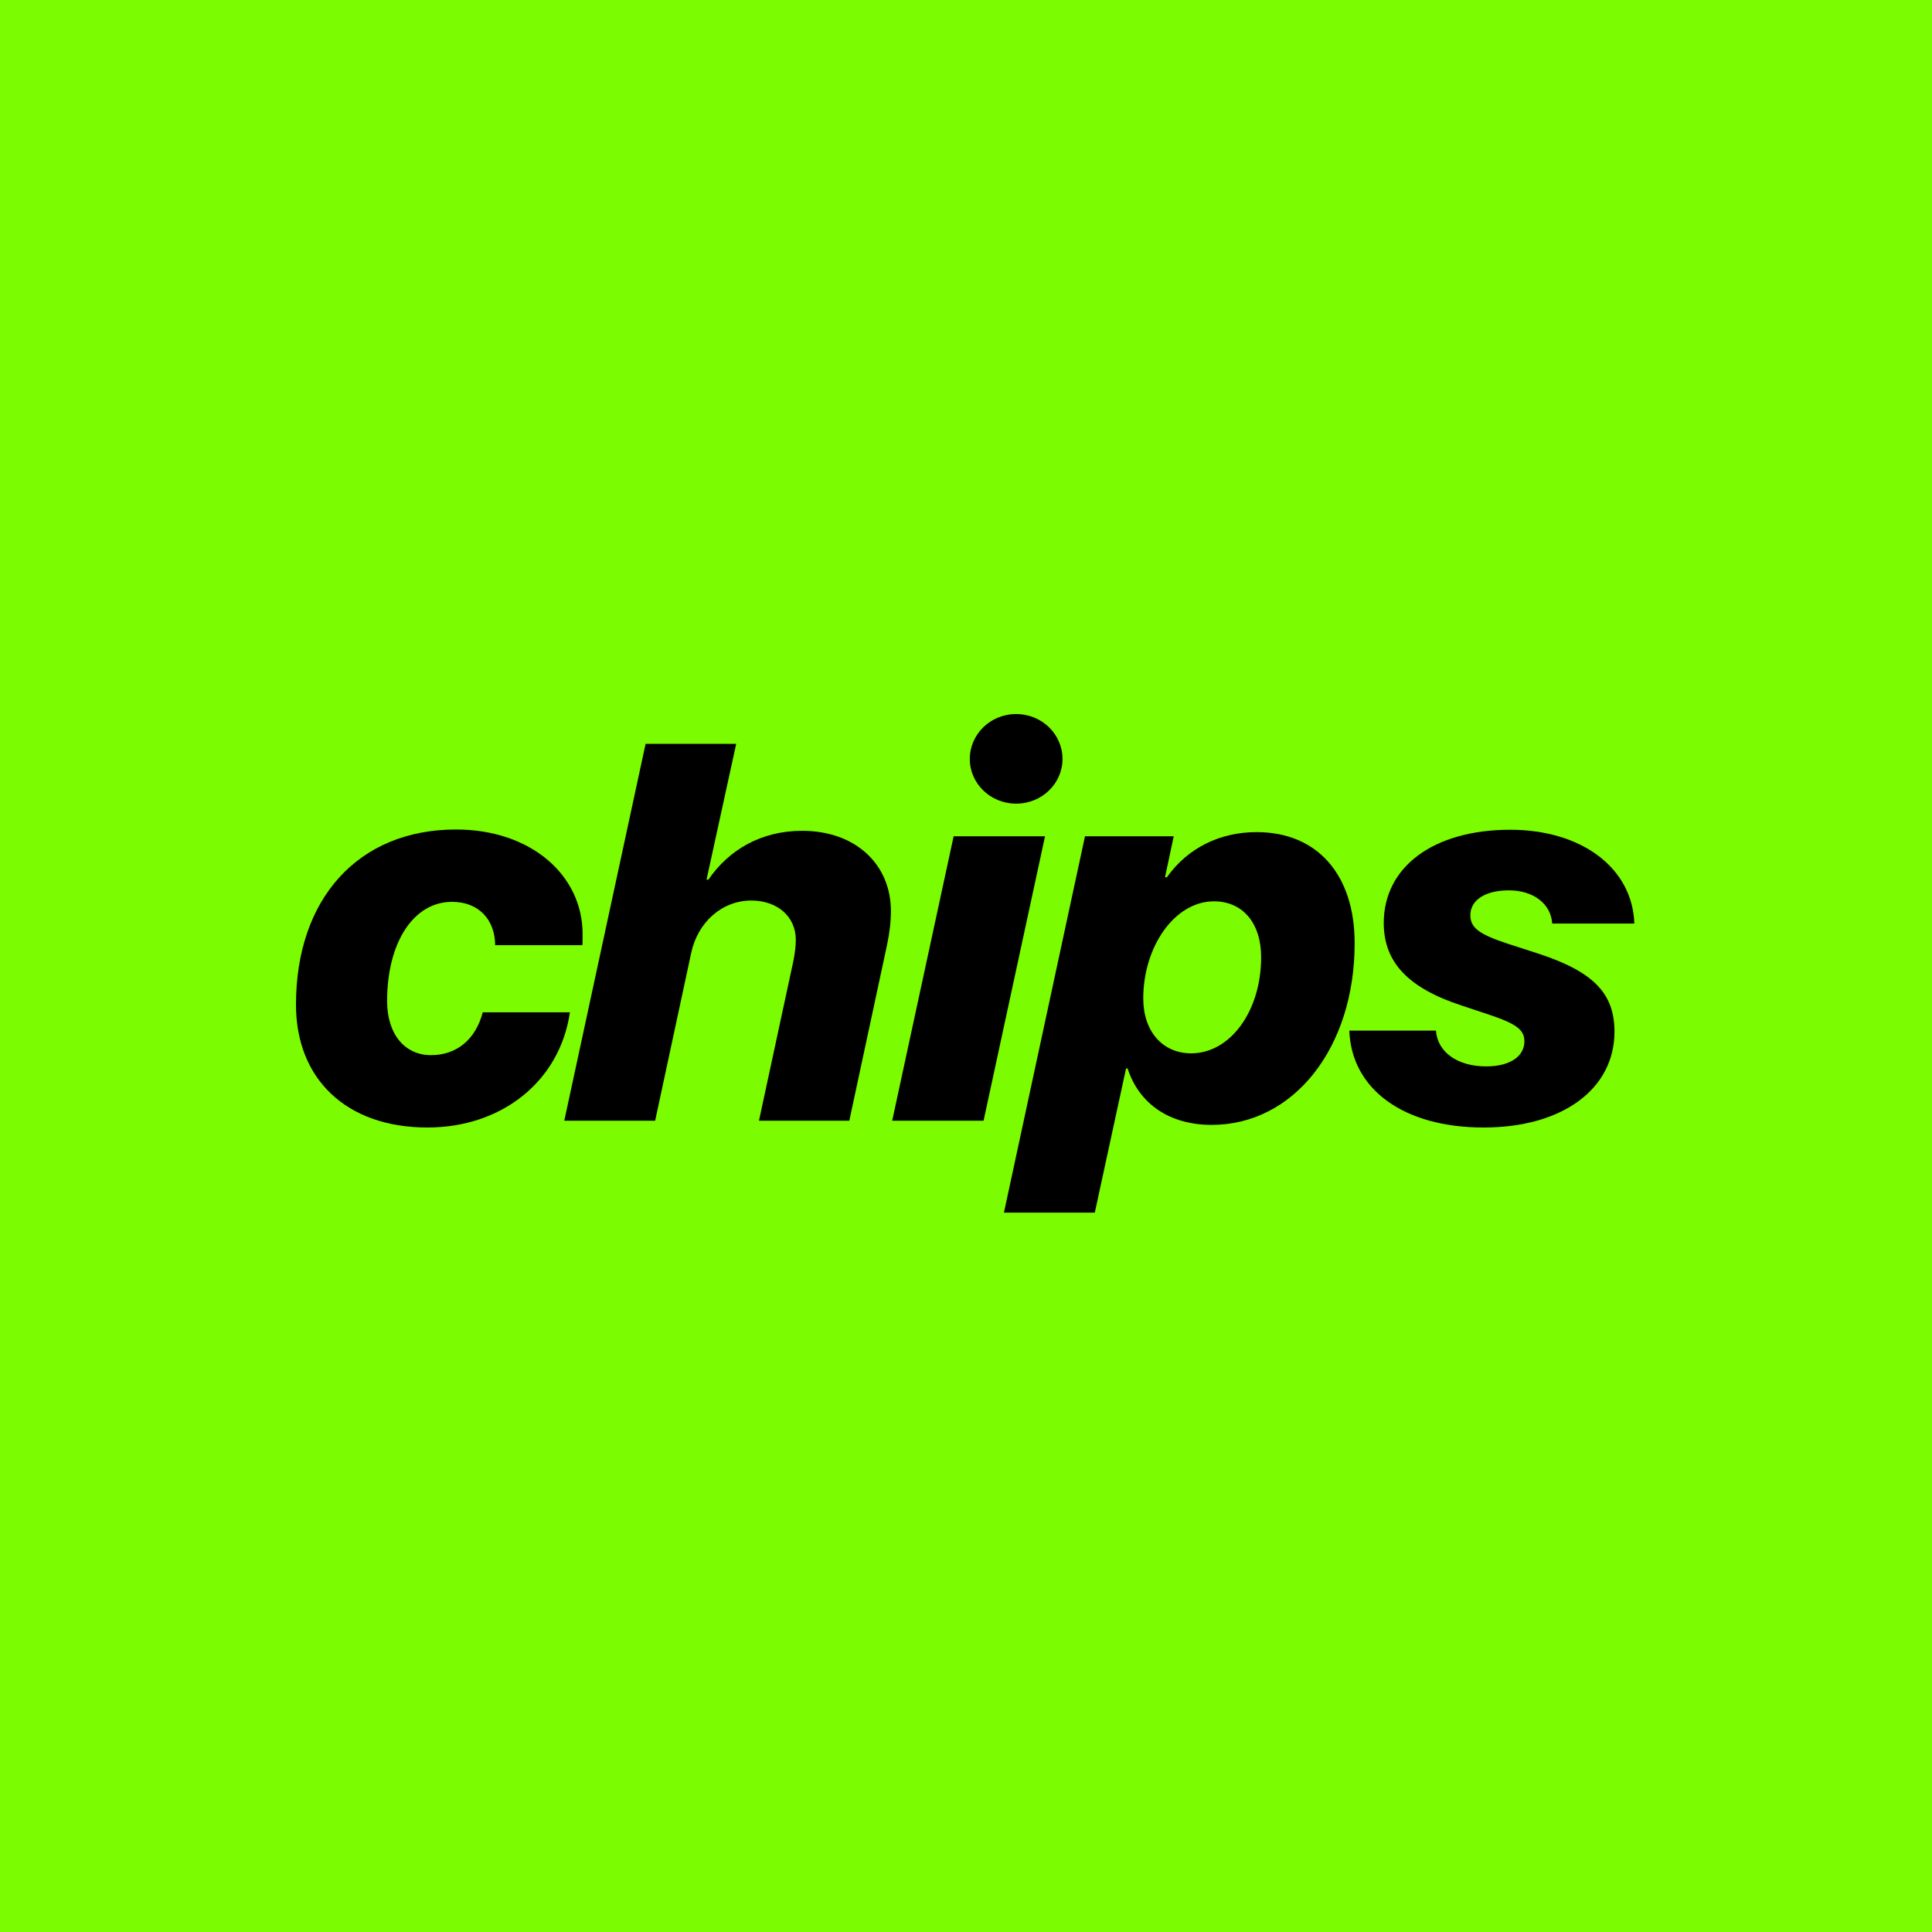
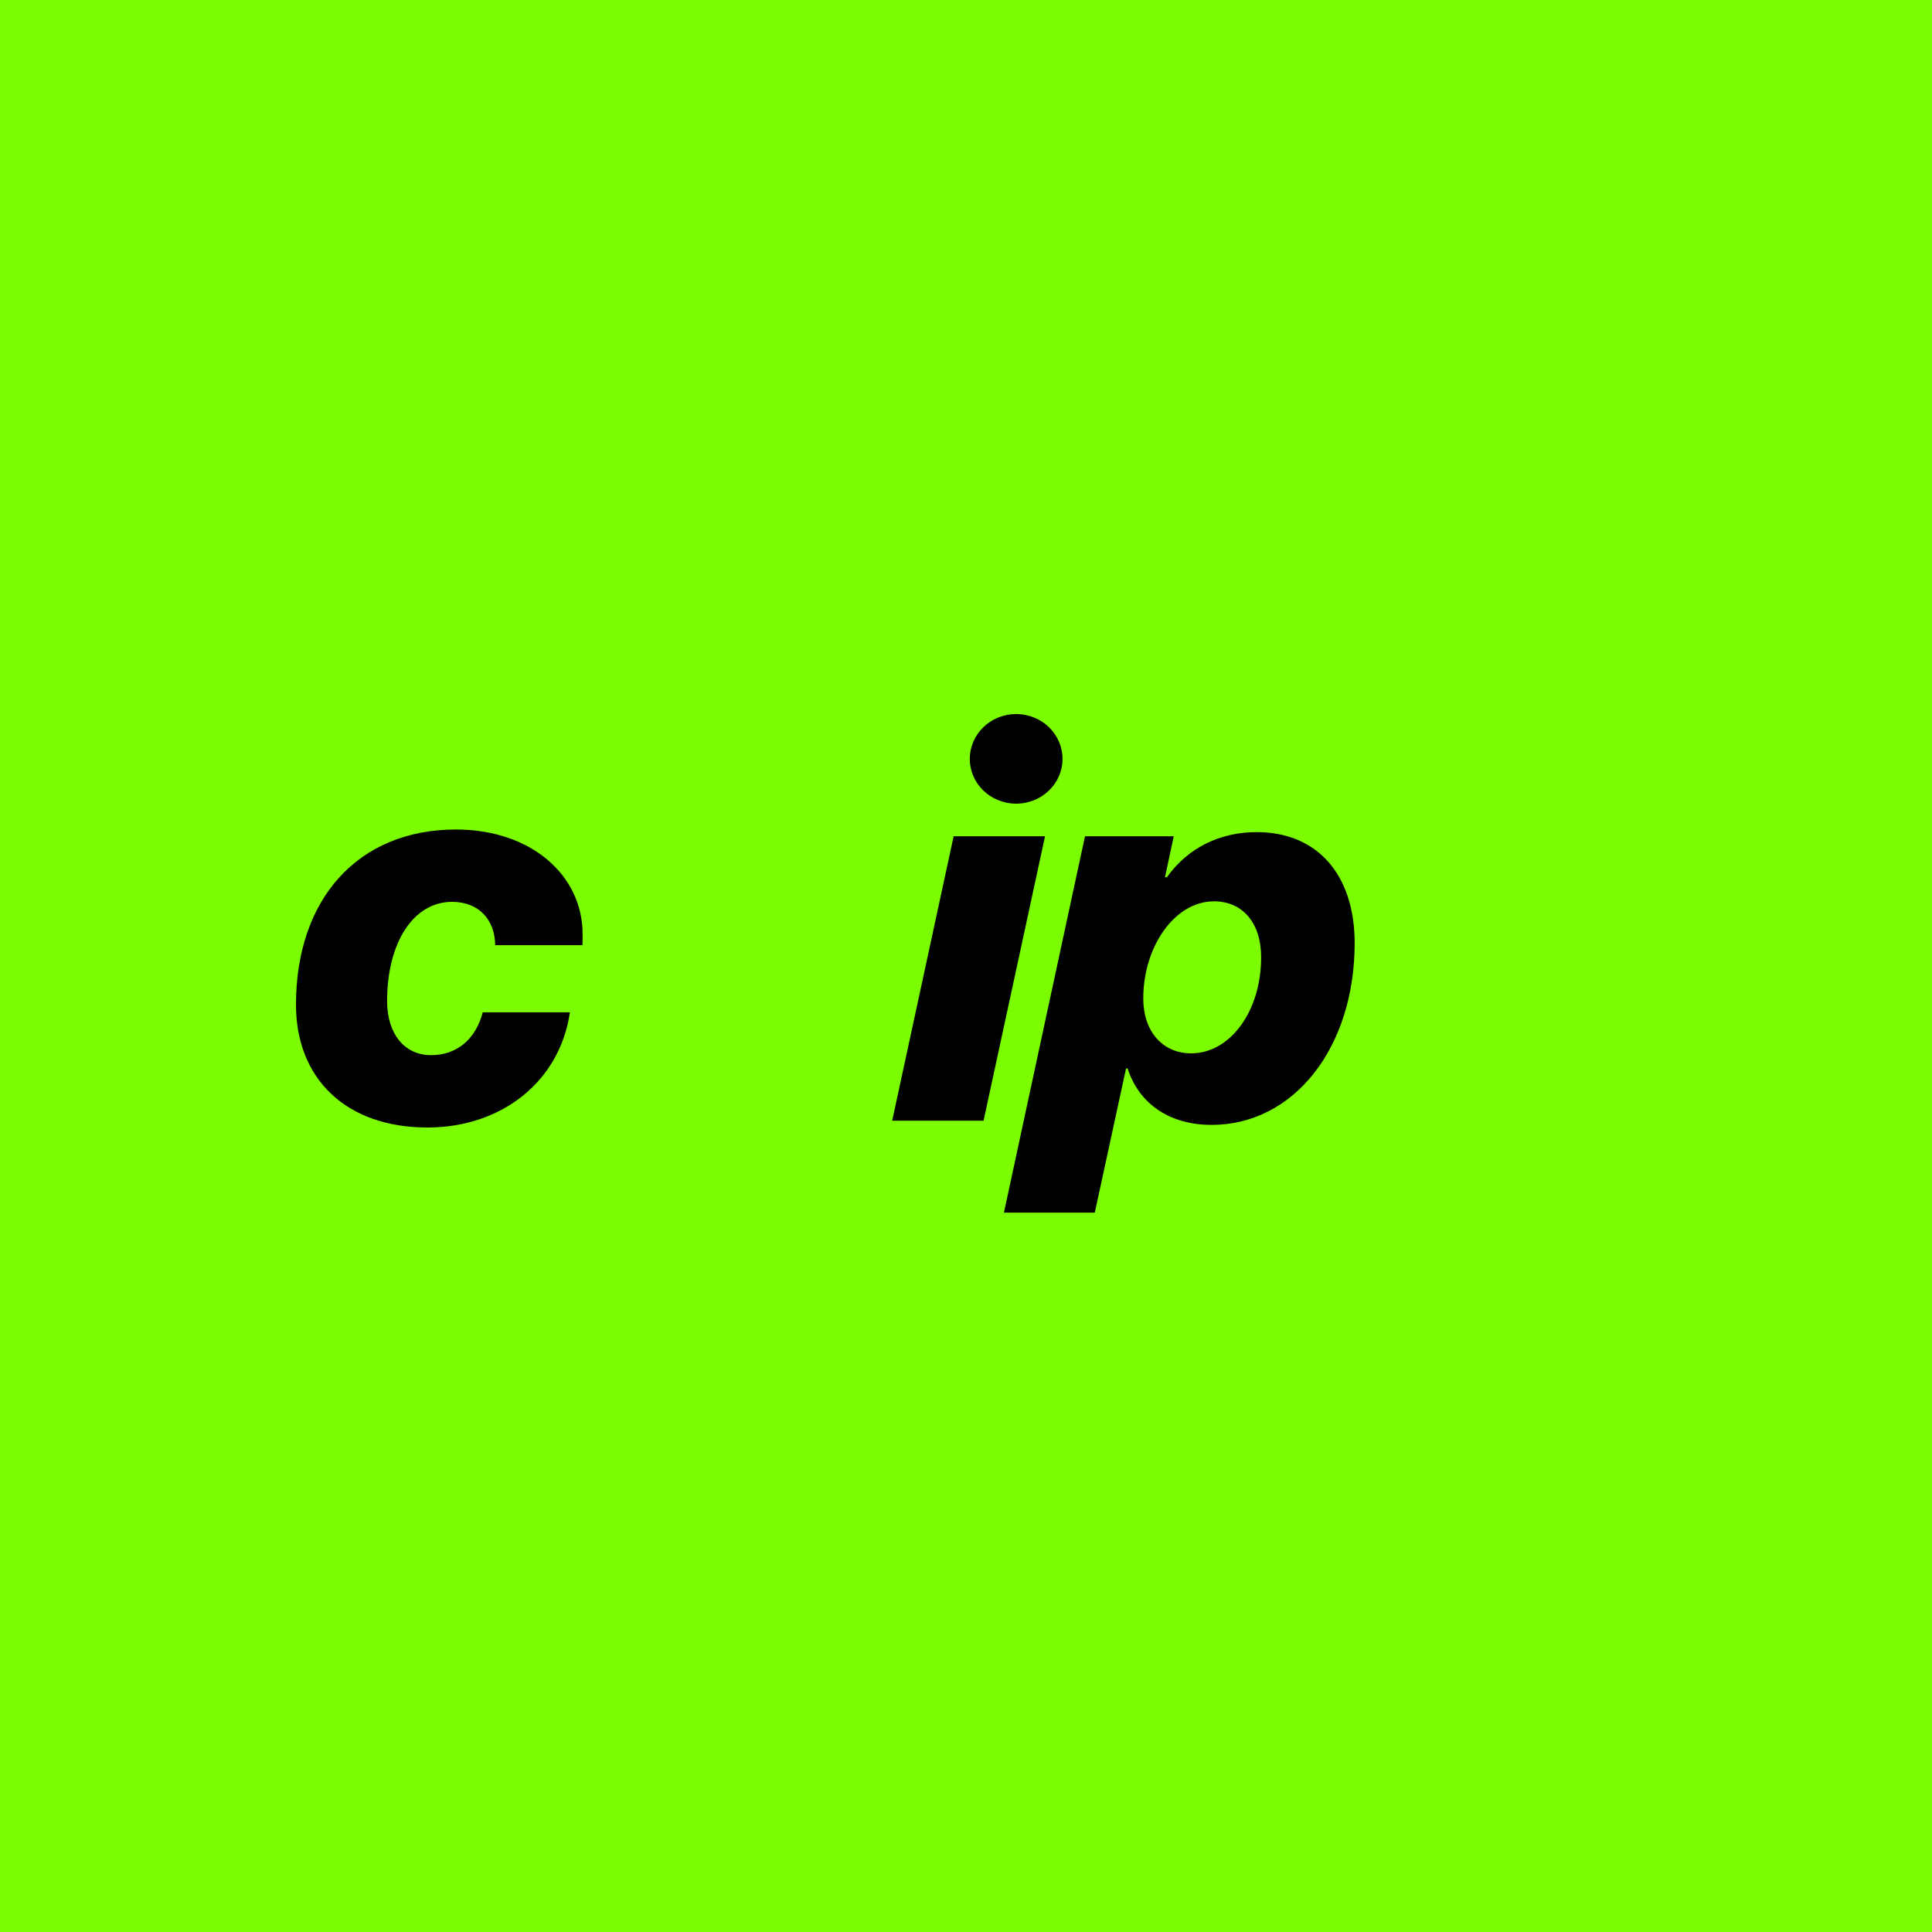
<svg xmlns="http://www.w3.org/2000/svg" width="512" height="512" viewBox="0 0 512 512" fill="none">
  <rect x="0" y="0" width="512" height="512" fill="#808080" stroke="none" />
  <g clip-path="url(#clip0_0_35698)">
-     <rect width="512" height="512" fill="white" />
    <rect width="512" height="512" fill="#7CFC00" />
    <path fill-rule="evenodd" clip-rule="evenodd" d="M120.839 219.827C94.935 219.827 78.438 238.168 78.438 266.269C78.438 285.857 91.706 298.8 113.257 298.8C133.194 298.8 148.427 286.341 151.025 268.276H127.929C126.104 275.336 121.119 279.627 114.24 279.627C107.22 279.627 102.587 274.021 102.587 265.3C102.587 249.727 109.607 238.999 119.786 238.999C126.876 238.999 131.158 243.705 131.228 250.488H154.324C154.394 250.073 154.394 249.865 154.394 247.512C154.394 232.008 140.775 219.827 120.839 219.827Z" fill="black" />
-     <path fill-rule="evenodd" clip-rule="evenodd" d="M149.54 297H173.619L183.166 252.565C184.921 244.328 191.379 238.653 199.101 238.653C206.121 238.653 210.895 243.013 210.895 249.035C210.895 250.627 210.684 252.288 210.333 254.295L201.137 297H225.075L235.044 250.557C235.746 247.304 236.097 244.259 236.097 241.421C236.097 229.101 226.76 220.173 212.58 220.173C201.699 220.173 193.134 225.225 187.729 233.116H187.238L195.1 197.124H171.092L149.54 297Z" fill="black" />
    <path fill-rule="evenodd" clip-rule="evenodd" d="M269.291 212.974C276.171 212.974 281.576 207.576 281.576 201.139C281.576 194.633 276.171 189.234 269.291 189.234C262.412 189.234 257.006 194.633 257.006 201.139C257.006 207.576 262.412 212.974 269.291 212.974ZM236.438 297H260.657L276.943 221.626H252.724L236.438 297Z" fill="black" />
    <path fill-rule="evenodd" clip-rule="evenodd" d="M290.13 321.363L298.414 283.157H298.835C301.854 292.57 309.997 298.107 321.089 298.107C342.851 298.107 358.997 277.689 358.997 249.935C358.997 231.801 349.098 220.519 333.023 220.519C323.405 220.519 314.841 224.602 309.225 232.493H308.733L311.05 221.626H287.533L266.052 321.363H290.13ZM315.683 279.143C308.031 279.143 302.977 273.26 302.977 264.608C302.977 250.904 311.261 238.86 321.72 238.86C329.372 238.86 334.216 244.674 334.216 253.672C334.216 267.999 326.003 279.143 315.683 279.143Z" fill="black" />
-     <path fill-rule="evenodd" clip-rule="evenodd" d="M366.708 244.605C366.708 254.987 373.167 261.839 387.347 266.477L394.227 268.761C401.738 271.252 403.985 272.844 403.985 275.959C403.985 279.973 400.124 282.604 393.876 282.604C386.084 282.604 380.959 278.728 380.538 273.121H357.582C358.144 288.625 371.903 298.8 393.174 298.8C414.023 298.8 427.852 288.625 427.852 273.398C427.852 263.293 422.307 257.548 407.846 252.772L399.702 250.142C391.91 247.581 389.664 245.851 389.664 242.529C389.664 238.583 393.525 235.953 399.843 235.953C406.442 235.953 411.005 239.552 411.356 244.744H433.117C432.626 230.07 419.218 219.896 400.194 219.896C379.906 219.896 366.708 229.724 366.708 244.605Z" fill="black" />
  </g>
  <defs>
    <clipPath id="clip0_0_35698">
      <rect width="512" height="512" fill="white" />
    </clipPath>
  </defs>
</svg>